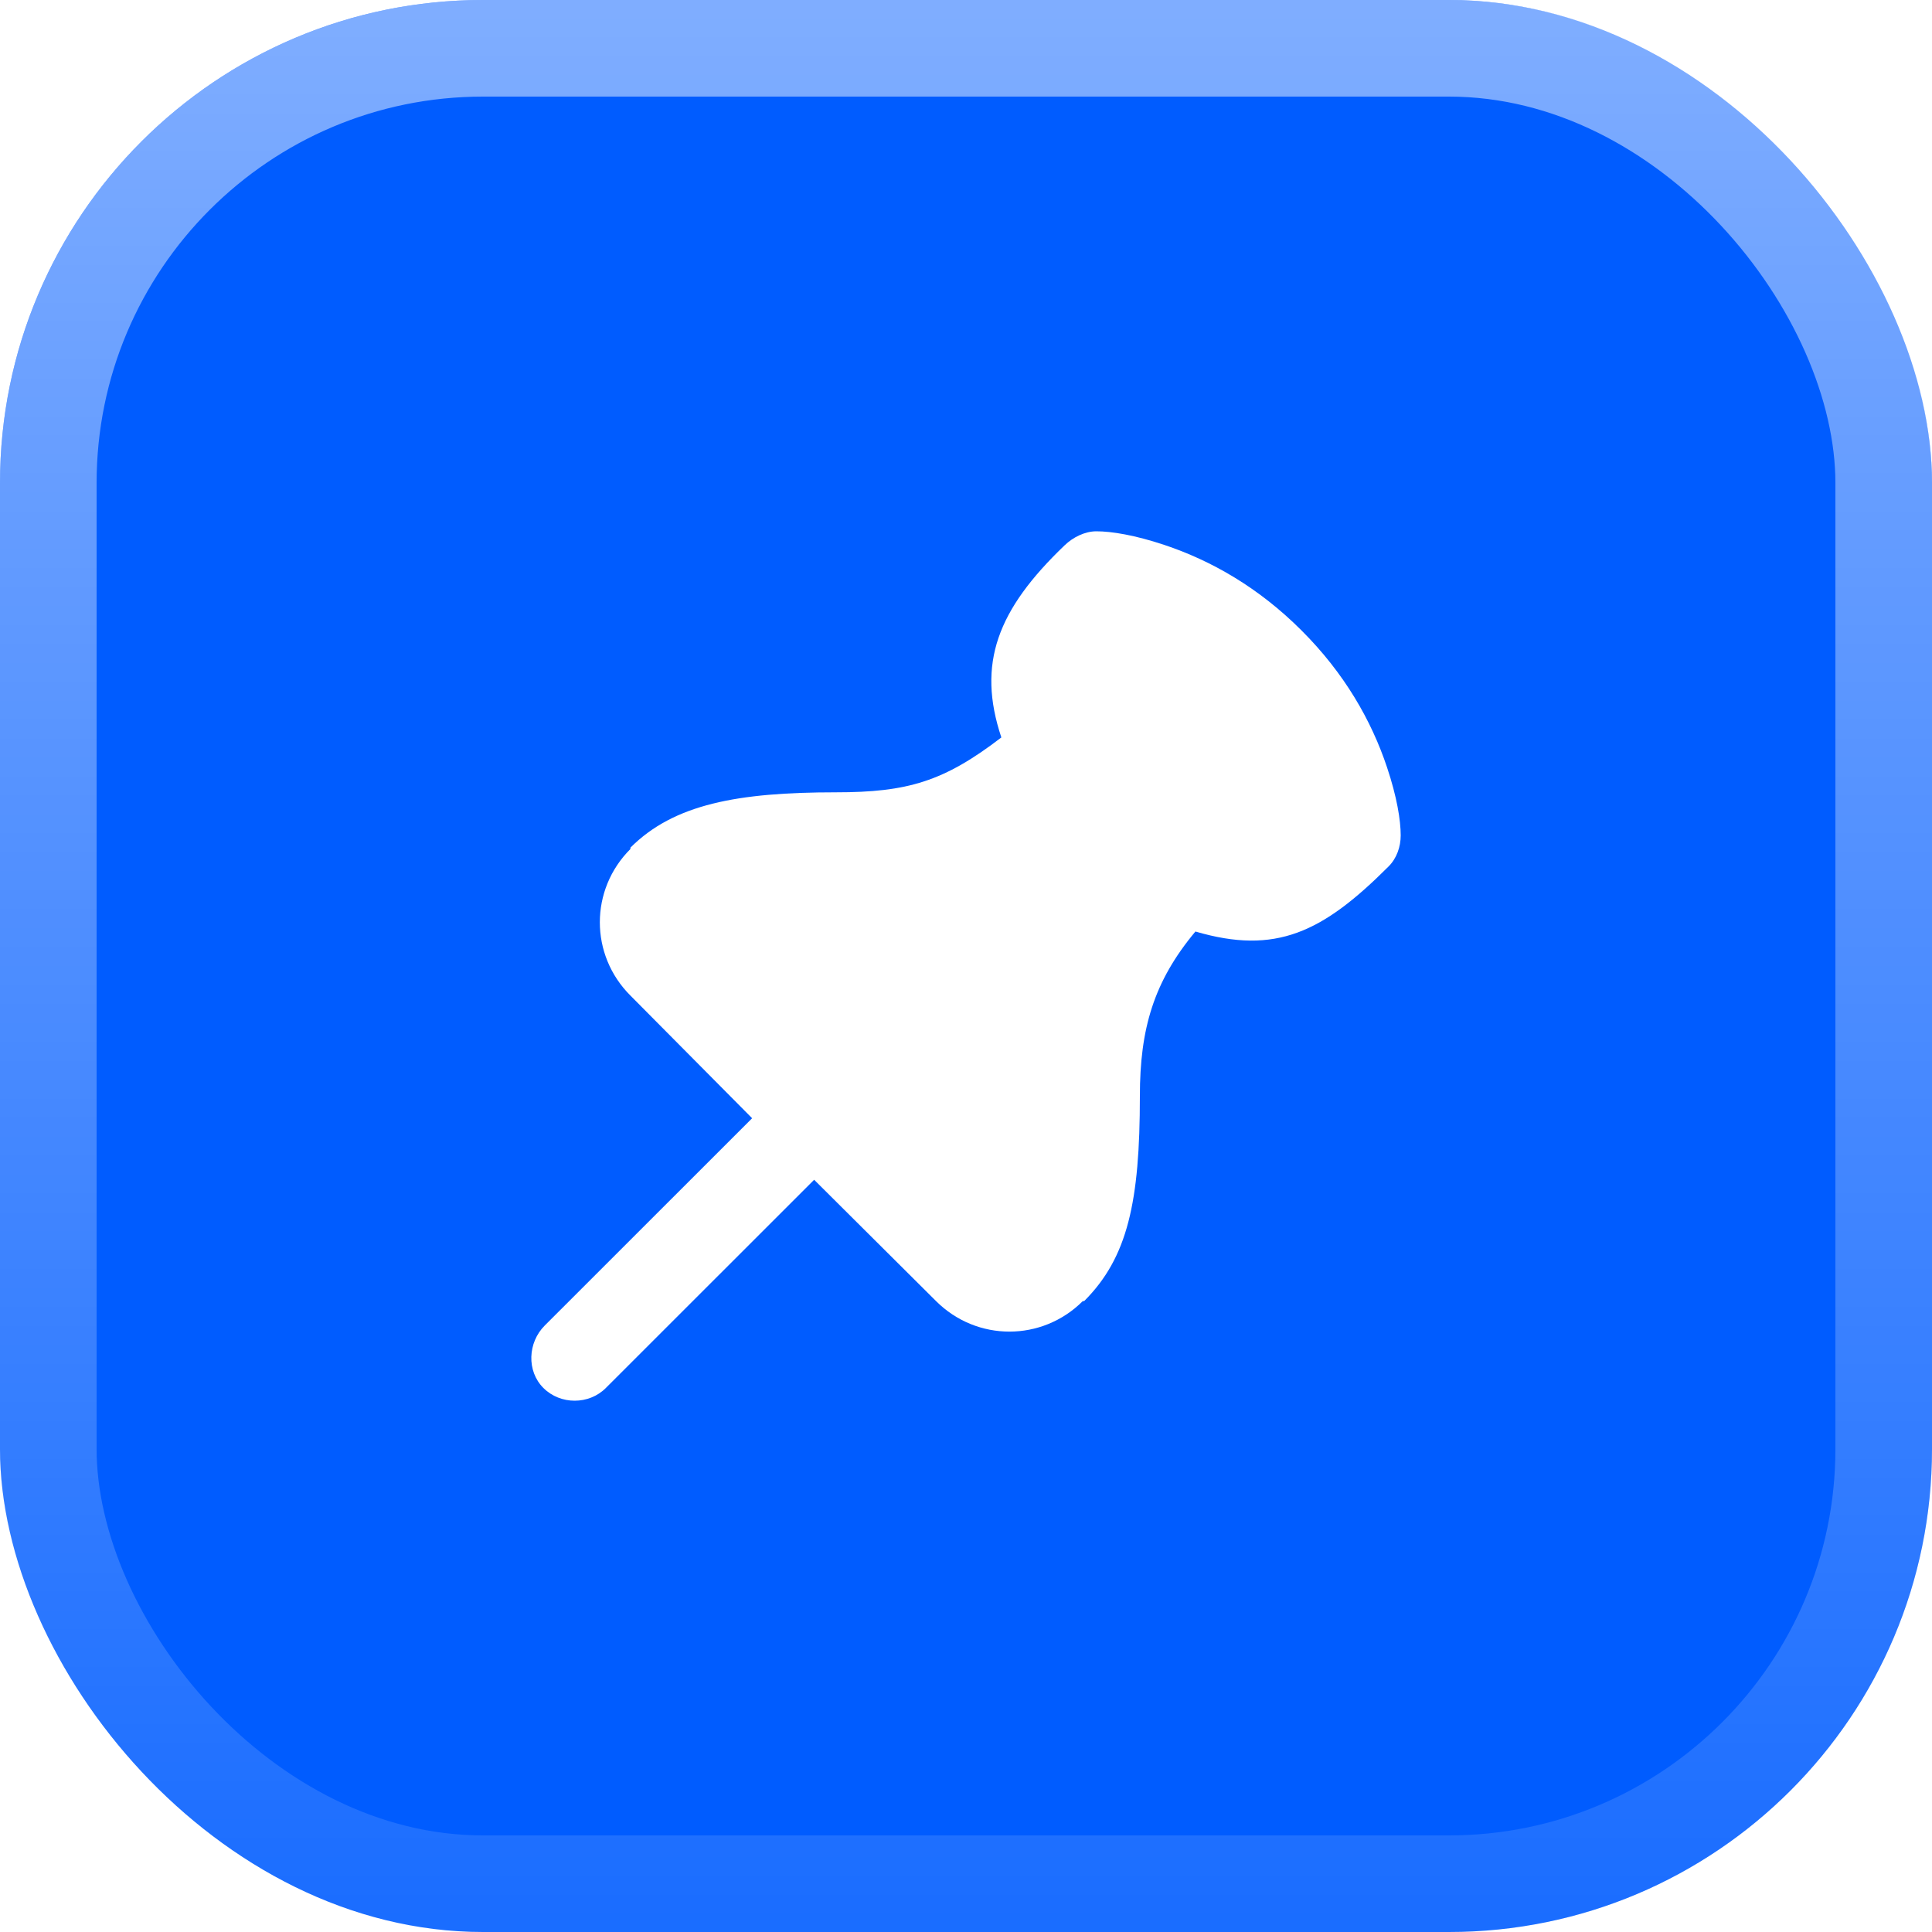
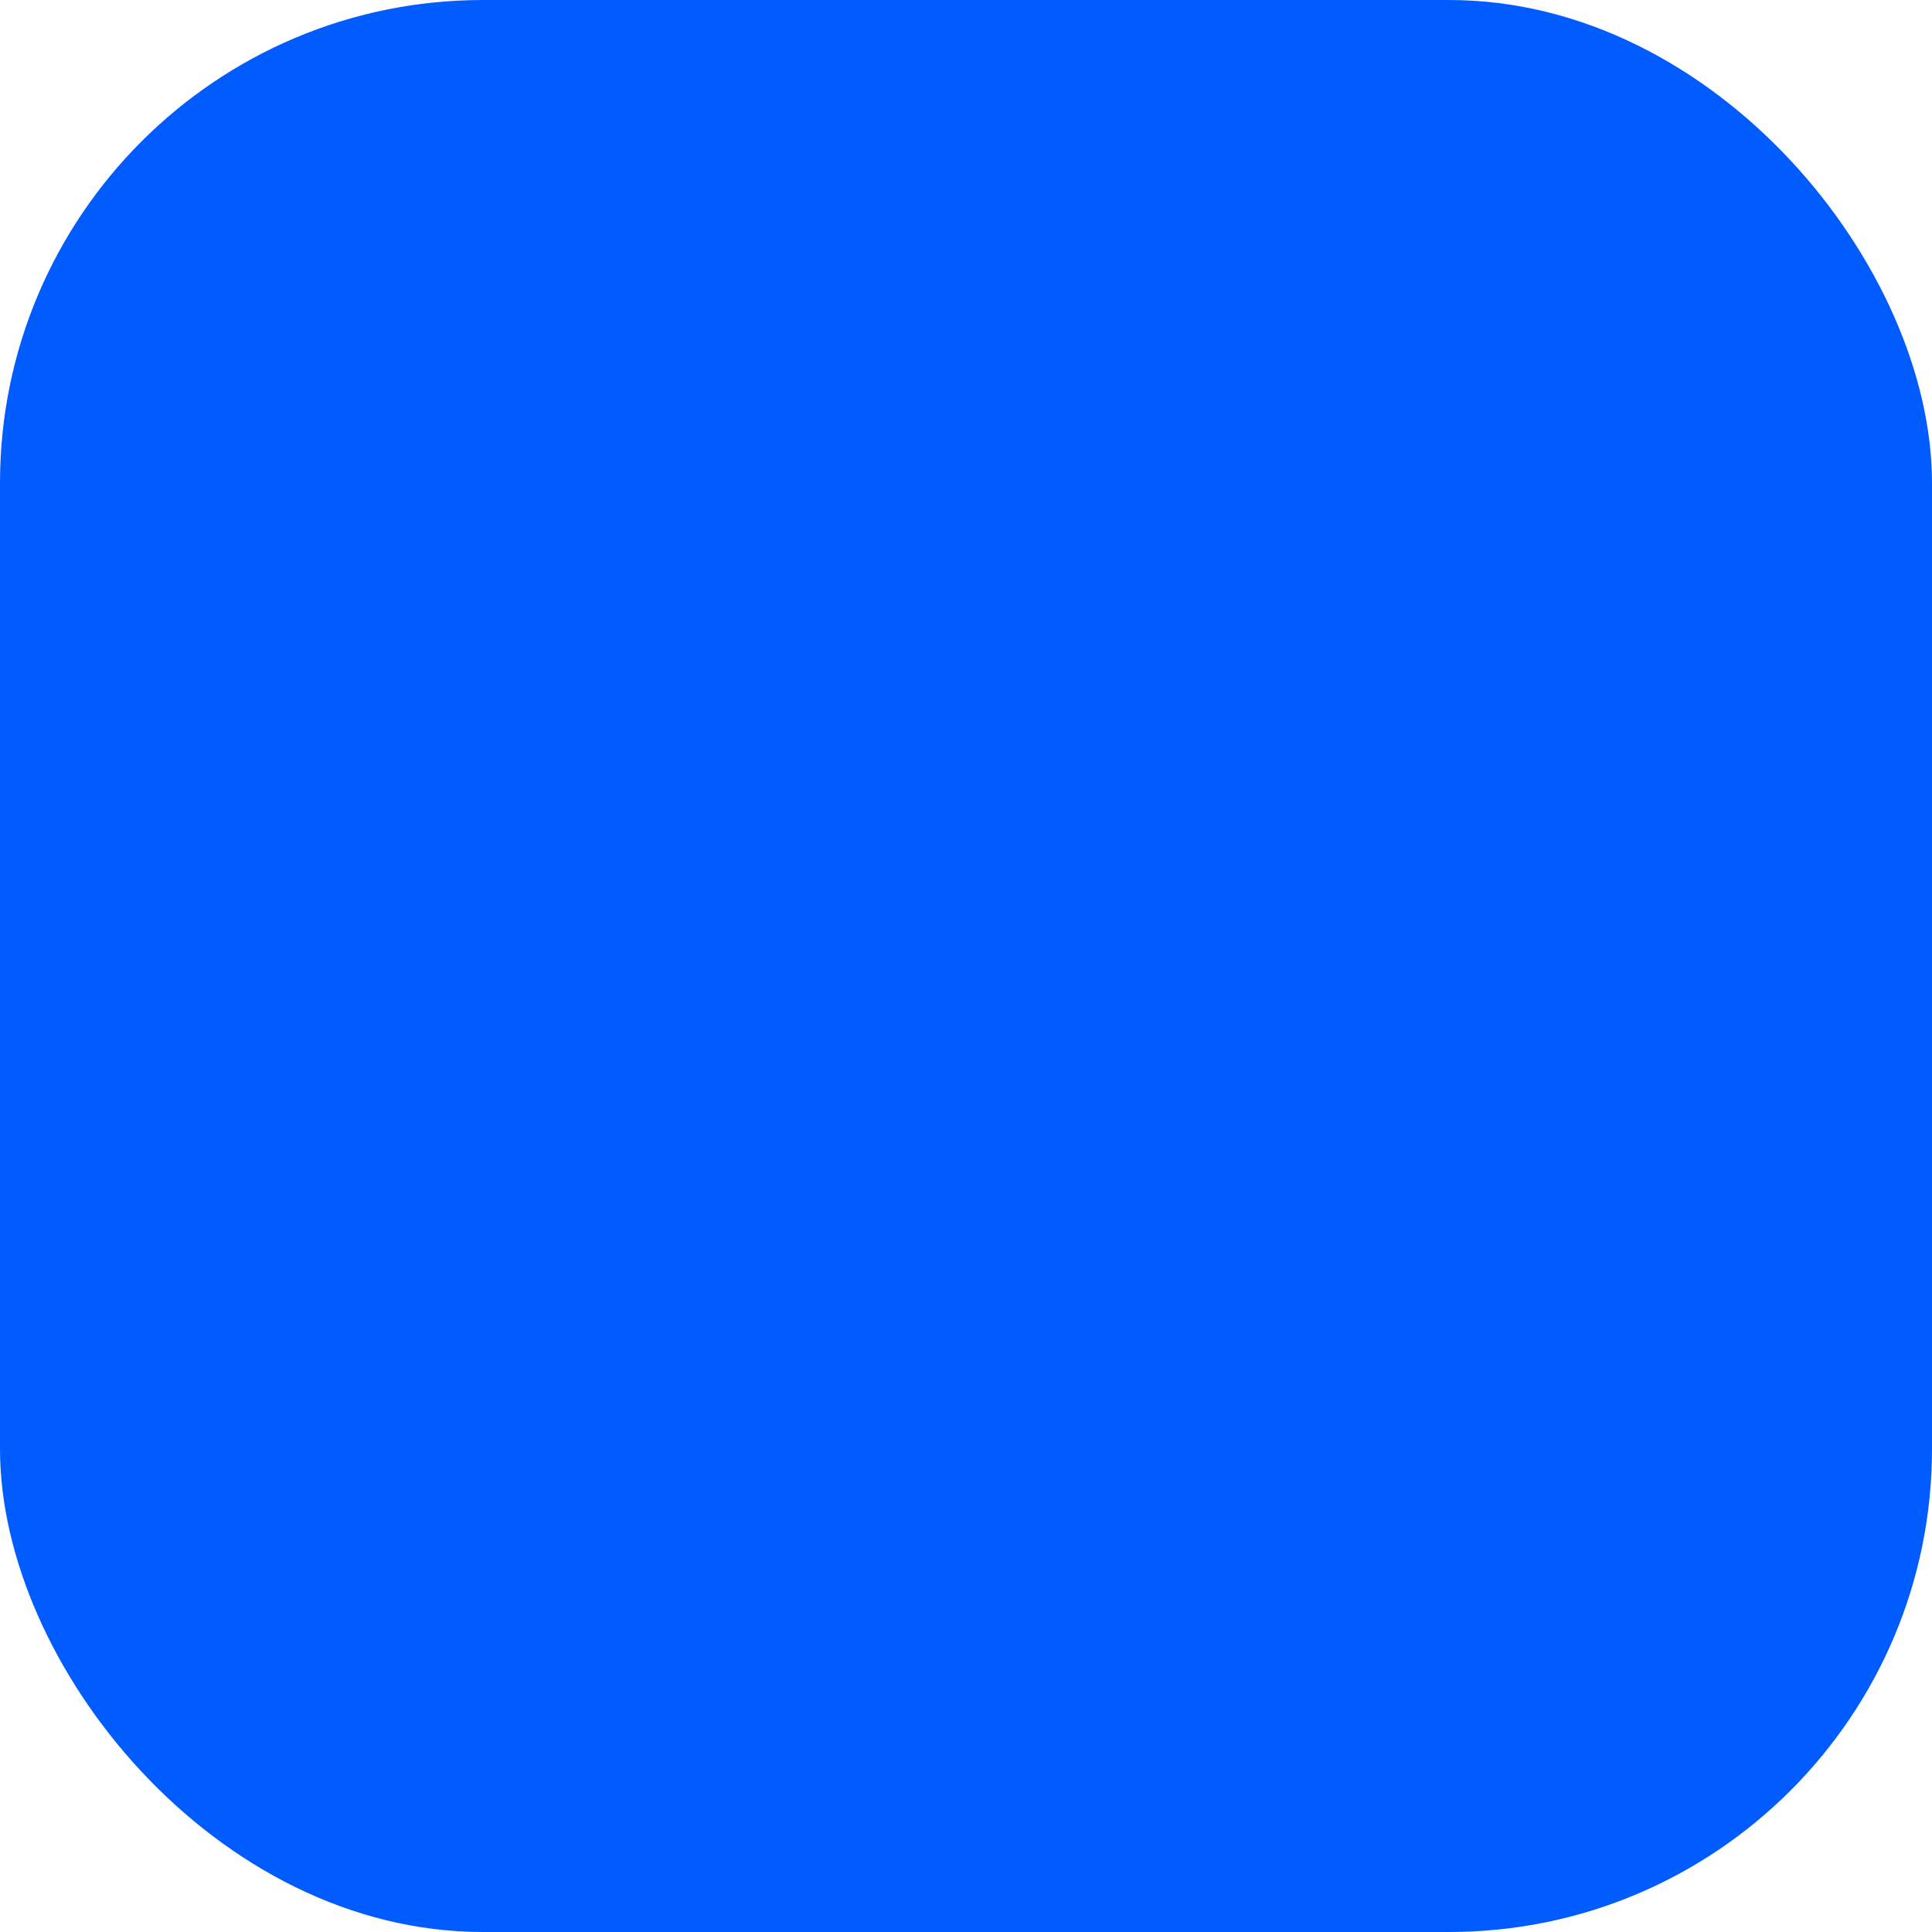
<svg xmlns="http://www.w3.org/2000/svg" width="20" height="20" viewBox="0 0 20 20" fill="none">
  <g filter="url(#filter0_i_324_16)">
    <rect width="20" height="20" rx="5" fill="#005CFF" />
  </g>
-   <rect x="0.5" y="0.5" width="19" height="19" rx="4.5" stroke="url(#paint0_linear_324_16)" />
-   <path d="M11.35 5.5C11.23 5.5 11.107 5.562 11.021 5.645C10.324 6.312 10.111 6.87 10.366 7.634C9.771 8.09 9.396 8.202 8.653 8.202C7.639 8.202 6.976 8.324 6.526 8.775V8.789C6.104 9.21 6.104 9.885 6.526 10.306L7.786 11.576L5.639 13.722C5.463 13.898 5.45 14.193 5.625 14.368C5.801 14.544 6.097 14.544 6.272 14.368L8.428 12.213L9.69 13.469C10.112 13.89 10.787 13.89 11.209 13.469H11.223C11.674 13.018 11.8 12.441 11.8 11.346C11.8 10.651 11.943 10.16 12.375 9.643C13.207 9.887 13.691 9.653 14.373 8.971C14.458 8.887 14.5 8.767 14.5 8.648C14.5 8.49 14.46 8.247 14.359 7.945C14.197 7.459 13.918 6.97 13.473 6.526C13.029 6.082 12.539 5.803 12.053 5.641C11.751 5.54 11.508 5.5 11.35 5.5Z" fill="white" />
  <defs>
    <filter id="filter0_i_324_16" x="0" y="0" width="20" height="20" filterUnits="userSpaceOnUse" color-interpolation-filters="sRGB">
      <feFlood flood-opacity="0" result="BackgroundImageFix" />
      <feBlend mode="normal" in="SourceGraphic" in2="BackgroundImageFix" result="shape" />
      <feColorMatrix in="SourceAlpha" type="matrix" values="0 0 0 0 0 0 0 0 0 0 0 0 0 0 0 0 0 0 127 0" result="hardAlpha" />
      <feOffset />
      <feGaussianBlur stdDeviation="15" />
      <feComposite in2="hardAlpha" operator="arithmetic" k2="-1" k3="1" />
      <feColorMatrix type="matrix" values="0 0 0 0 1 0 0 0 0 1 0 0 0 0 1 0 0 0 0.1 0" />
      <feBlend mode="normal" in2="shape" result="effect1_innerShadow_324_16" />
    </filter>
    <linearGradient id="paint0_linear_324_16" x1="10" y1="0" x2="10" y2="20" gradientUnits="userSpaceOnUse">
      <stop stop-color="white" stop-opacity="0.5" />
      <stop offset="1" stop-color="white" stop-opacity="0.1" />
    </linearGradient>
  </defs>
</svg>